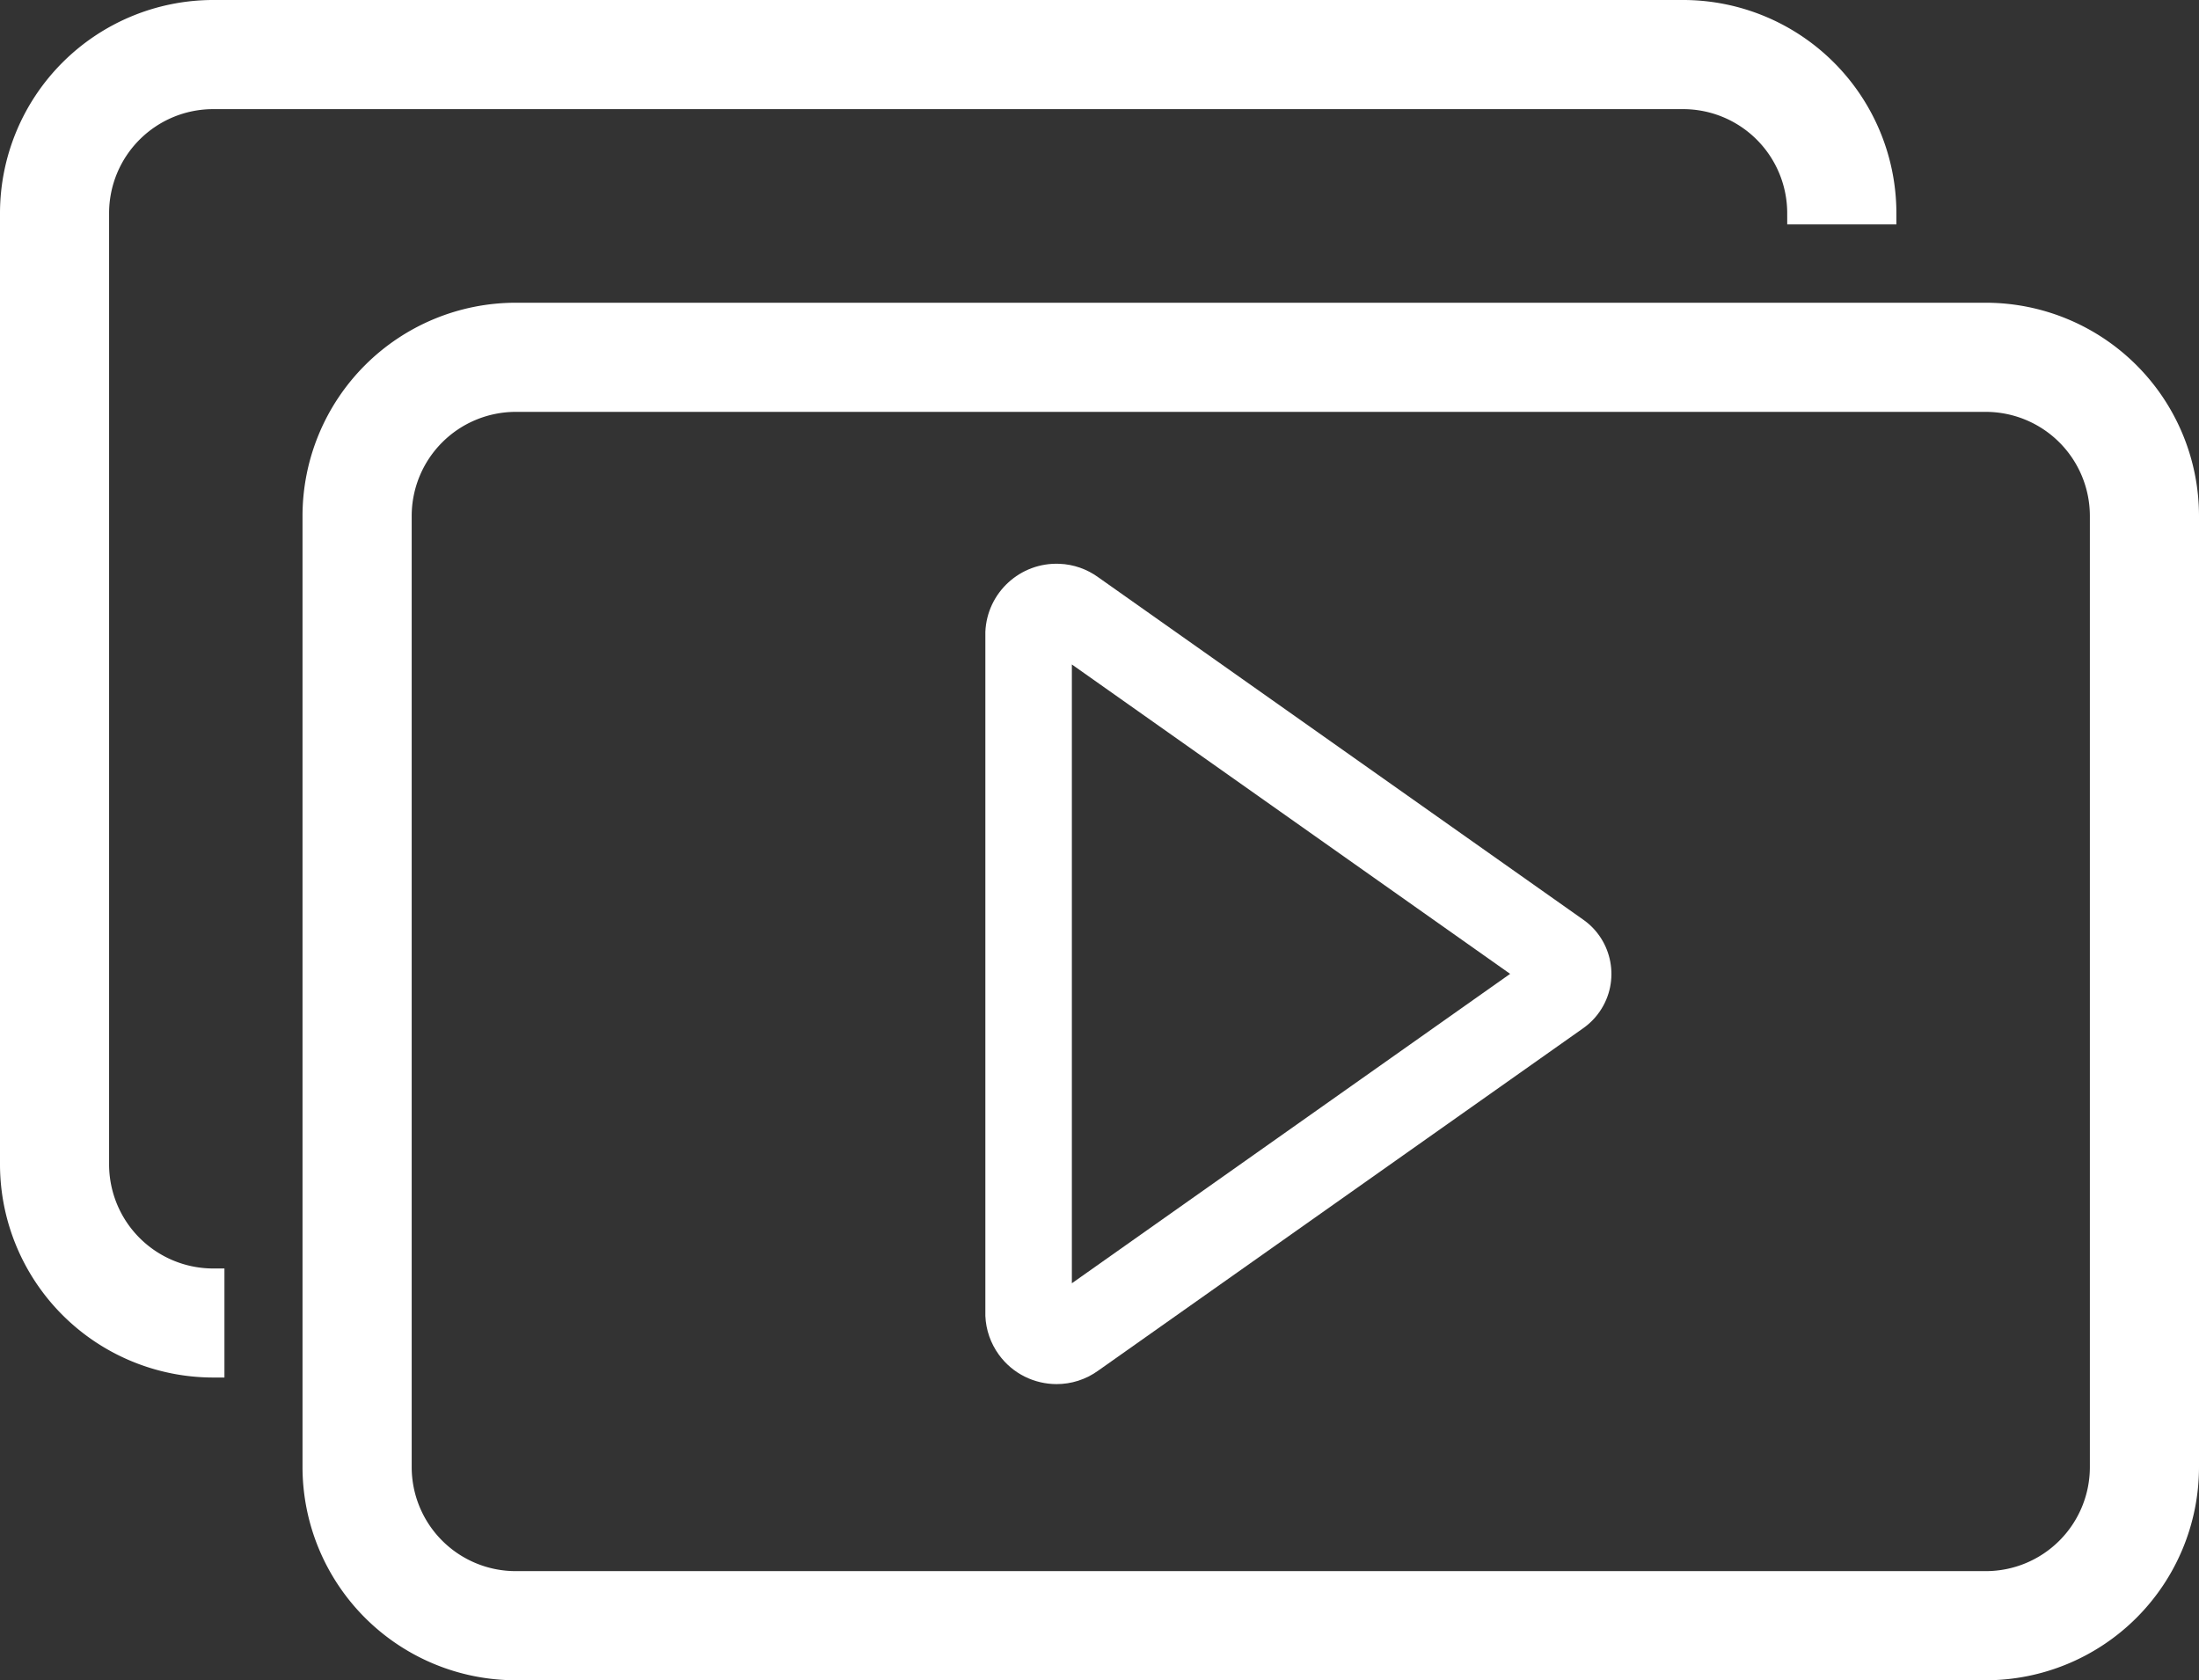
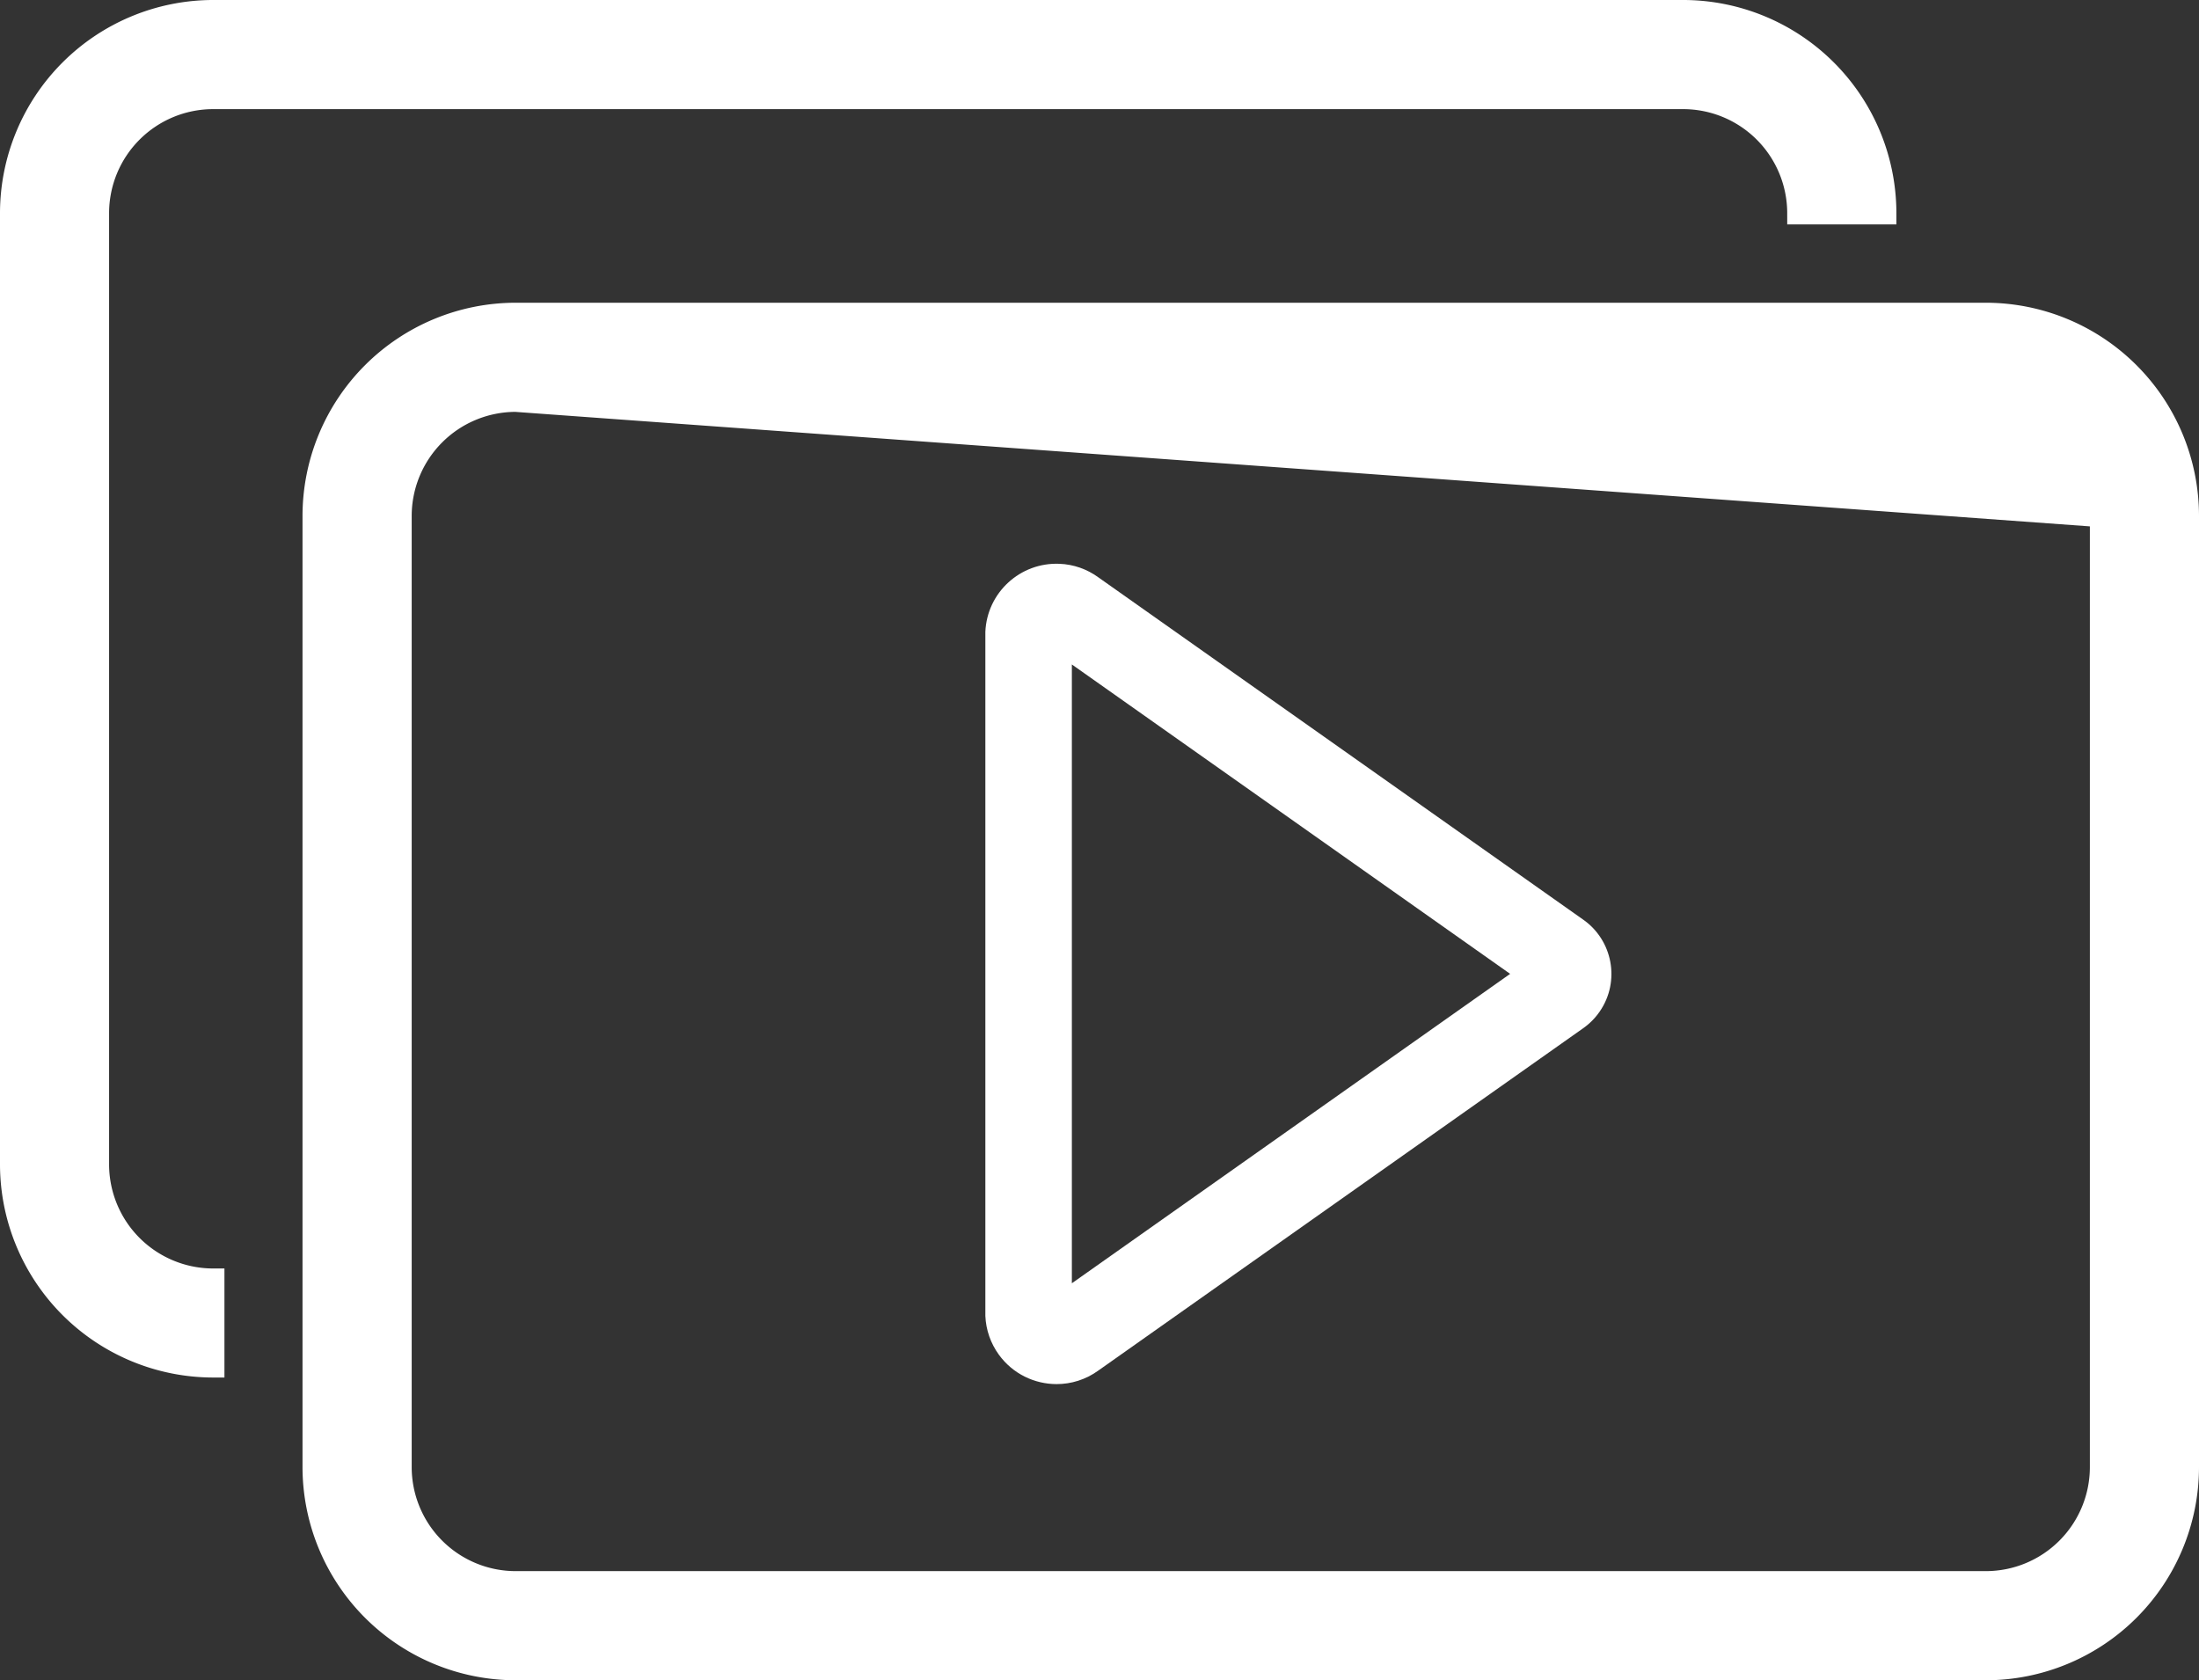
<svg xmlns="http://www.w3.org/2000/svg" width="48.499" height="37.059" viewBox="0 0 48.499 37.059">
  <rect x="0" y="0" width="48.499" height="37.059" fill="#333333" stroke="none" />
  <g id="top-nav-icon1" transform="translate(12531.25 24004.055)">
    <path id="パス_7722" data-name="パス 7722" d="M293.623,90.212a4.456,4.456,0,0,1-4.45-4.45V64.78a4.456,4.456,0,0,1,4.45-4.45h32.425a4.456,4.456,0,0,1,4.45,4.45h-1.908a2.546,2.546,0,0,0-2.542-2.543H293.623a2.546,2.546,0,0,0-2.544,2.543V85.763a2.548,2.548,0,0,0,2.544,2.544Z" transform="translate(-12820.173 -24064.135)" fill="#fff" stroke="#fff" stroke-width="0.5" />
-     <path id="パス_7723" data-name="パス 7723" d="M333,97.166H300.574a4.456,4.456,0,0,1-4.451-4.45V71.734a4.455,4.455,0,0,1,4.451-4.45H333a4.455,4.455,0,0,1,4.45,4.45V92.716A4.455,4.455,0,0,1,333,97.166ZM300.574,69.191a2.547,2.547,0,0,0-2.543,2.544V92.716a2.545,2.545,0,0,0,2.543,2.543H333a2.545,2.545,0,0,0,2.543-2.543V71.734A2.547,2.547,0,0,0,333,69.191Z" transform="translate(-12820.451 -24064.412)" fill="#fff" stroke="#fff" stroke-width="0.5" />
+     <path id="パス_7723" data-name="パス 7723" d="M333,97.166H300.574a4.456,4.456,0,0,1-4.451-4.45V71.734a4.455,4.455,0,0,1,4.451-4.45H333a4.455,4.455,0,0,1,4.45,4.45V92.716A4.455,4.455,0,0,1,333,97.166ZM300.574,69.191a2.547,2.547,0,0,0-2.543,2.544V92.716a2.545,2.545,0,0,0,2.543,2.543H333a2.545,2.545,0,0,0,2.543-2.543V71.734Z" transform="translate(-12820.451 -24064.412)" fill="#fff" stroke="#fff" stroke-width="0.5" />
    <g id="パス_7724" data-name="パス 7724" transform="translate(-12821.068 -24064.643)" fill="#fff">
-       <path d="M 313.122 90.615 C 312.778 90.615 312.453 90.449 312.252 90.172 C 312.131 90.004 312.061 89.807 312.05 89.599 L 312.05 74.537 C 312.079 73.967 312.546 73.521 313.117 73.521 C 313.133 73.521 313.148 73.522 313.164 73.522 C 313.375 73.531 313.576 73.601 313.747 73.725 L 313.75 73.726 L 313.752 73.728 L 324.435 81.272 L 324.438 81.273 L 324.441 81.275 C 324.652 81.421 324.795 81.64 324.842 81.893 C 324.889 82.146 324.834 82.402 324.689 82.613 C 324.622 82.711 324.538 82.794 324.44 82.862 L 324.438 82.863 L 324.435 82.865 L 313.754 90.408 L 313.751 90.409 L 313.749 90.411 C 313.565 90.545 313.348 90.615 313.122 90.615 Z M 312.958 74.278 L 312.958 75.243 L 312.958 88.891 L 312.958 89.857 L 313.747 89.3 L 323.412 82.475 L 323.99 82.067 L 323.412 81.658 L 313.747 74.835 L 312.958 74.278 Z" stroke="none" />
      <path d="M 313.122 91.115 C 312.634 91.115 312.154 90.889 311.847 90.465 C 311.666 90.215 311.563 89.919 311.55 89.611 L 311.55 74.525 C 311.586 73.658 312.319 72.986 313.186 73.023 C 313.494 73.035 313.791 73.139 314.04 73.32 L 324.724 80.863 C 325.389 81.32 325.558 82.231 325.101 82.896 C 324.999 83.044 324.872 83.172 324.724 83.274 L 314.042 90.816 C 313.763 91.018 313.441 91.115 313.122 91.115 Z M 313.458 75.243 L 313.458 88.891 L 323.124 82.067 L 313.458 75.243 Z" stroke="none" fill="#fff" />
    </g>
  </g>
</svg>